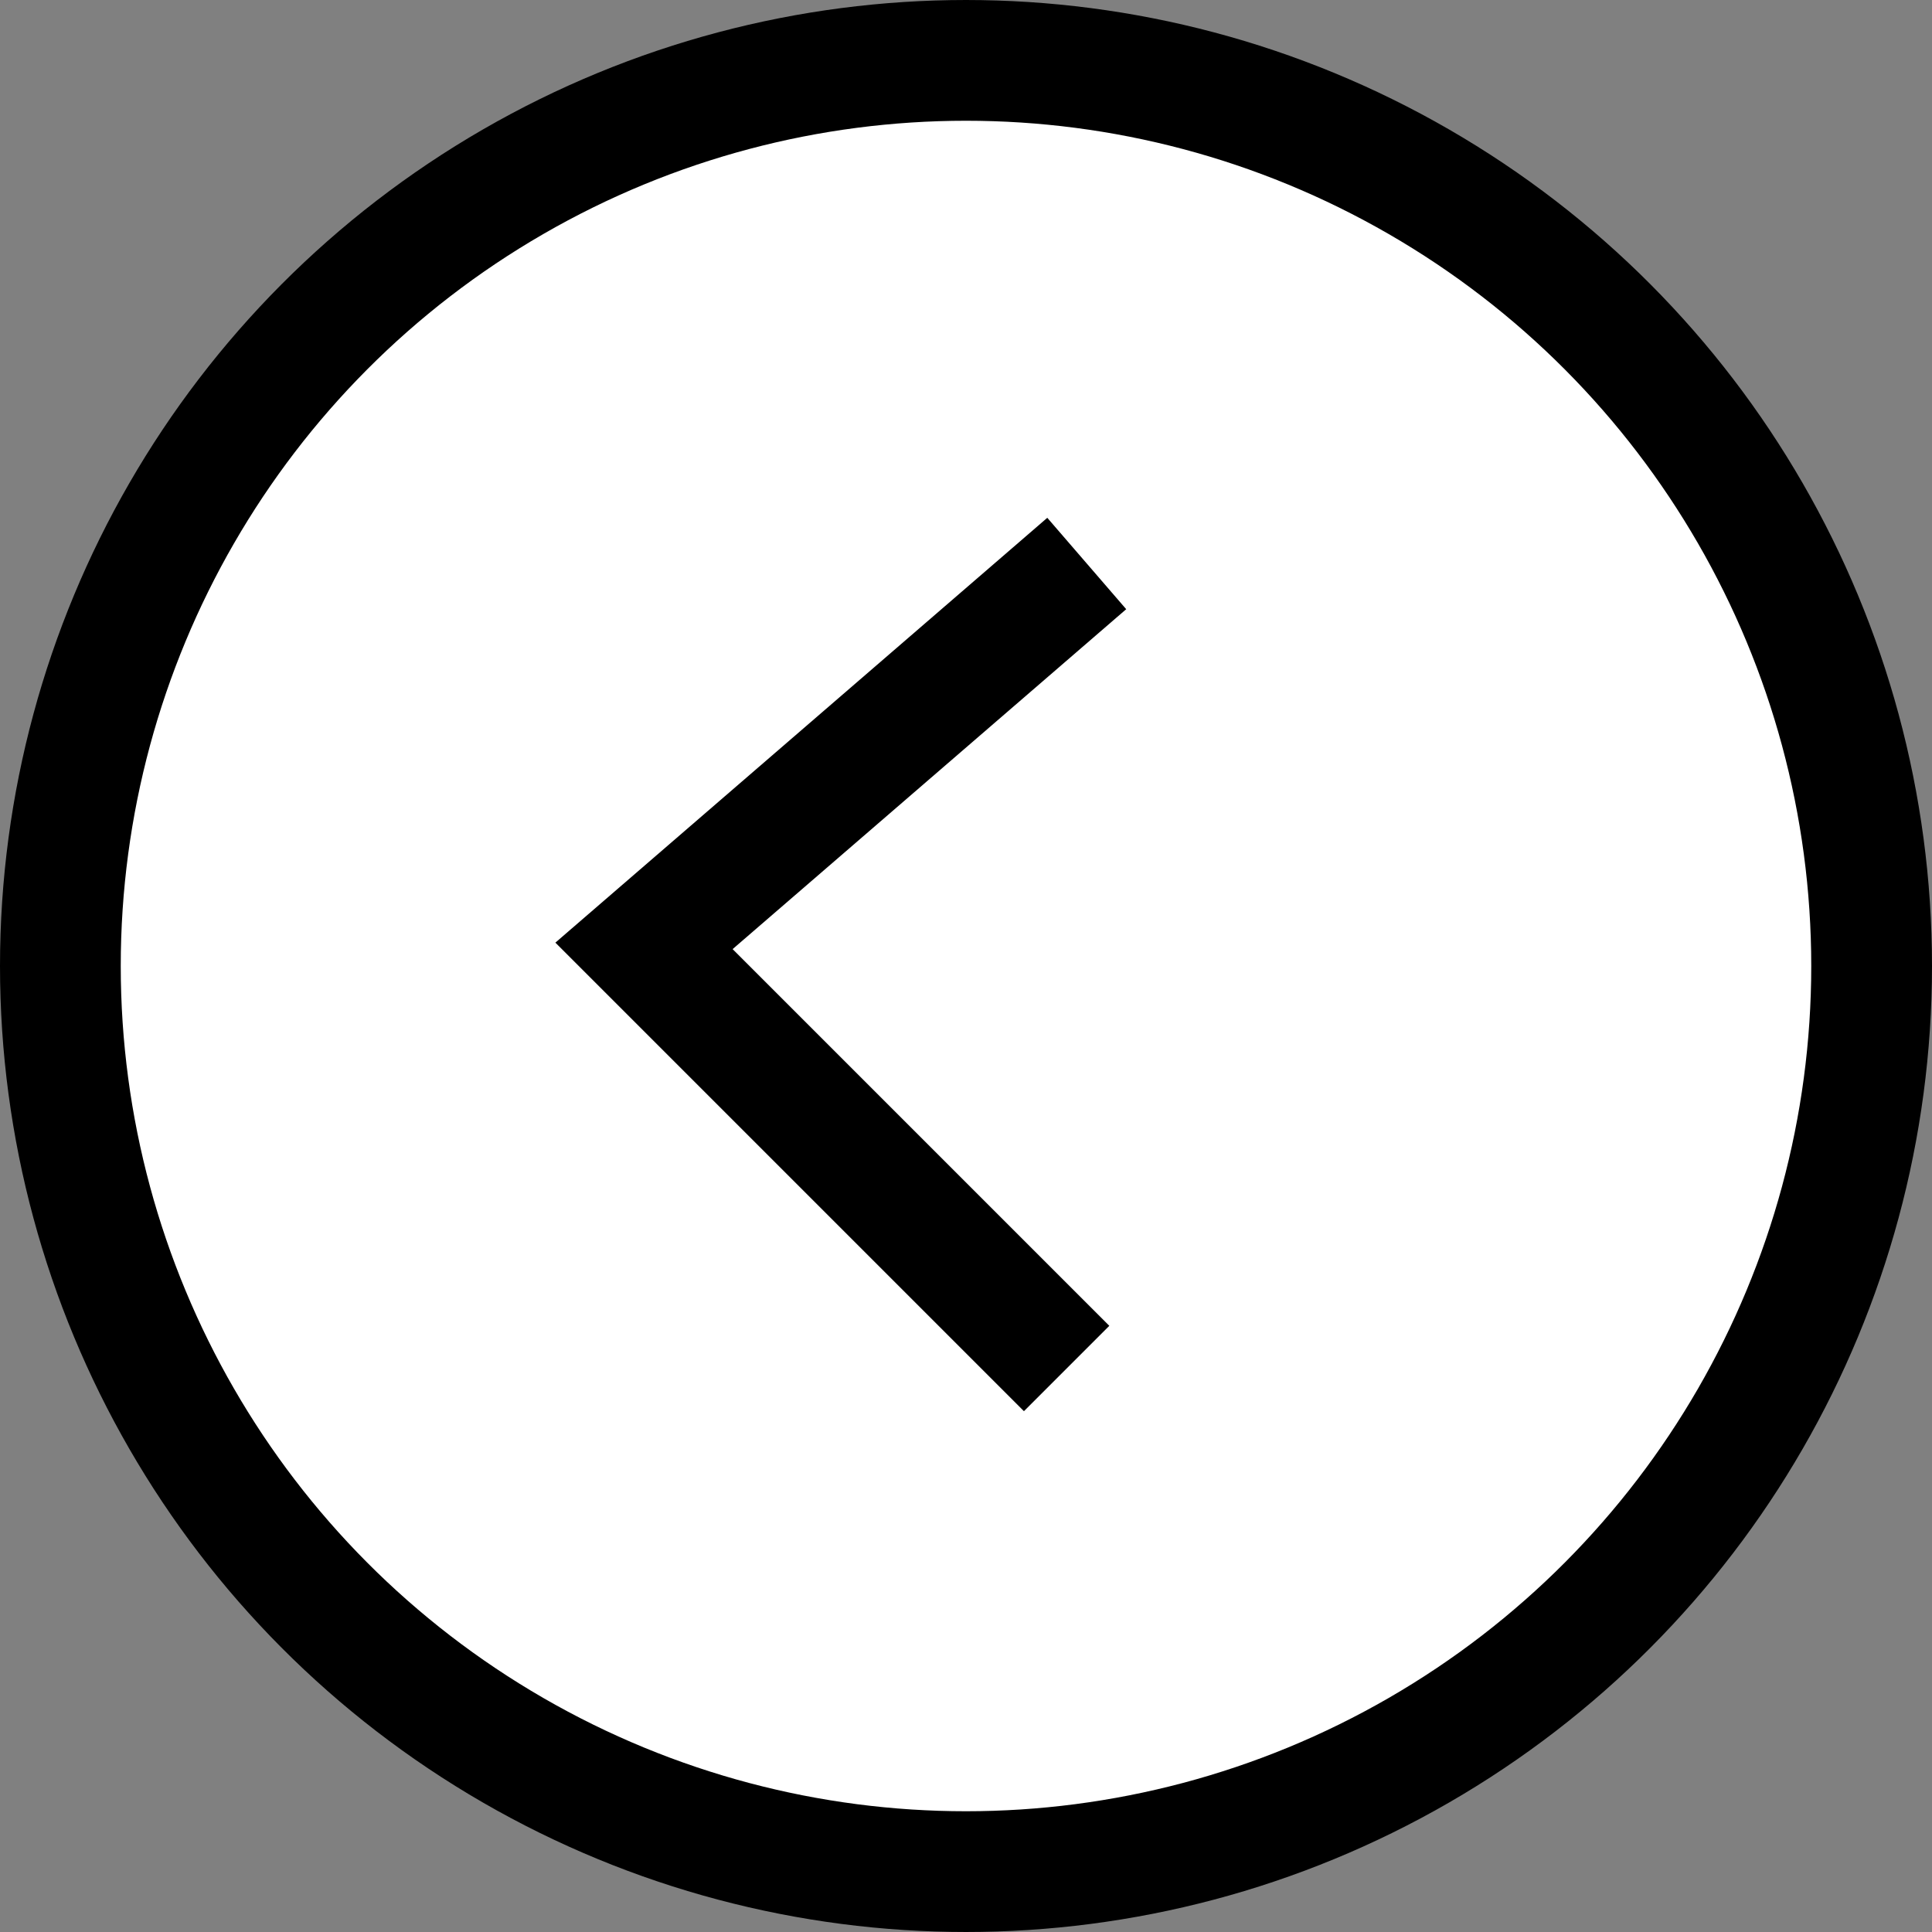
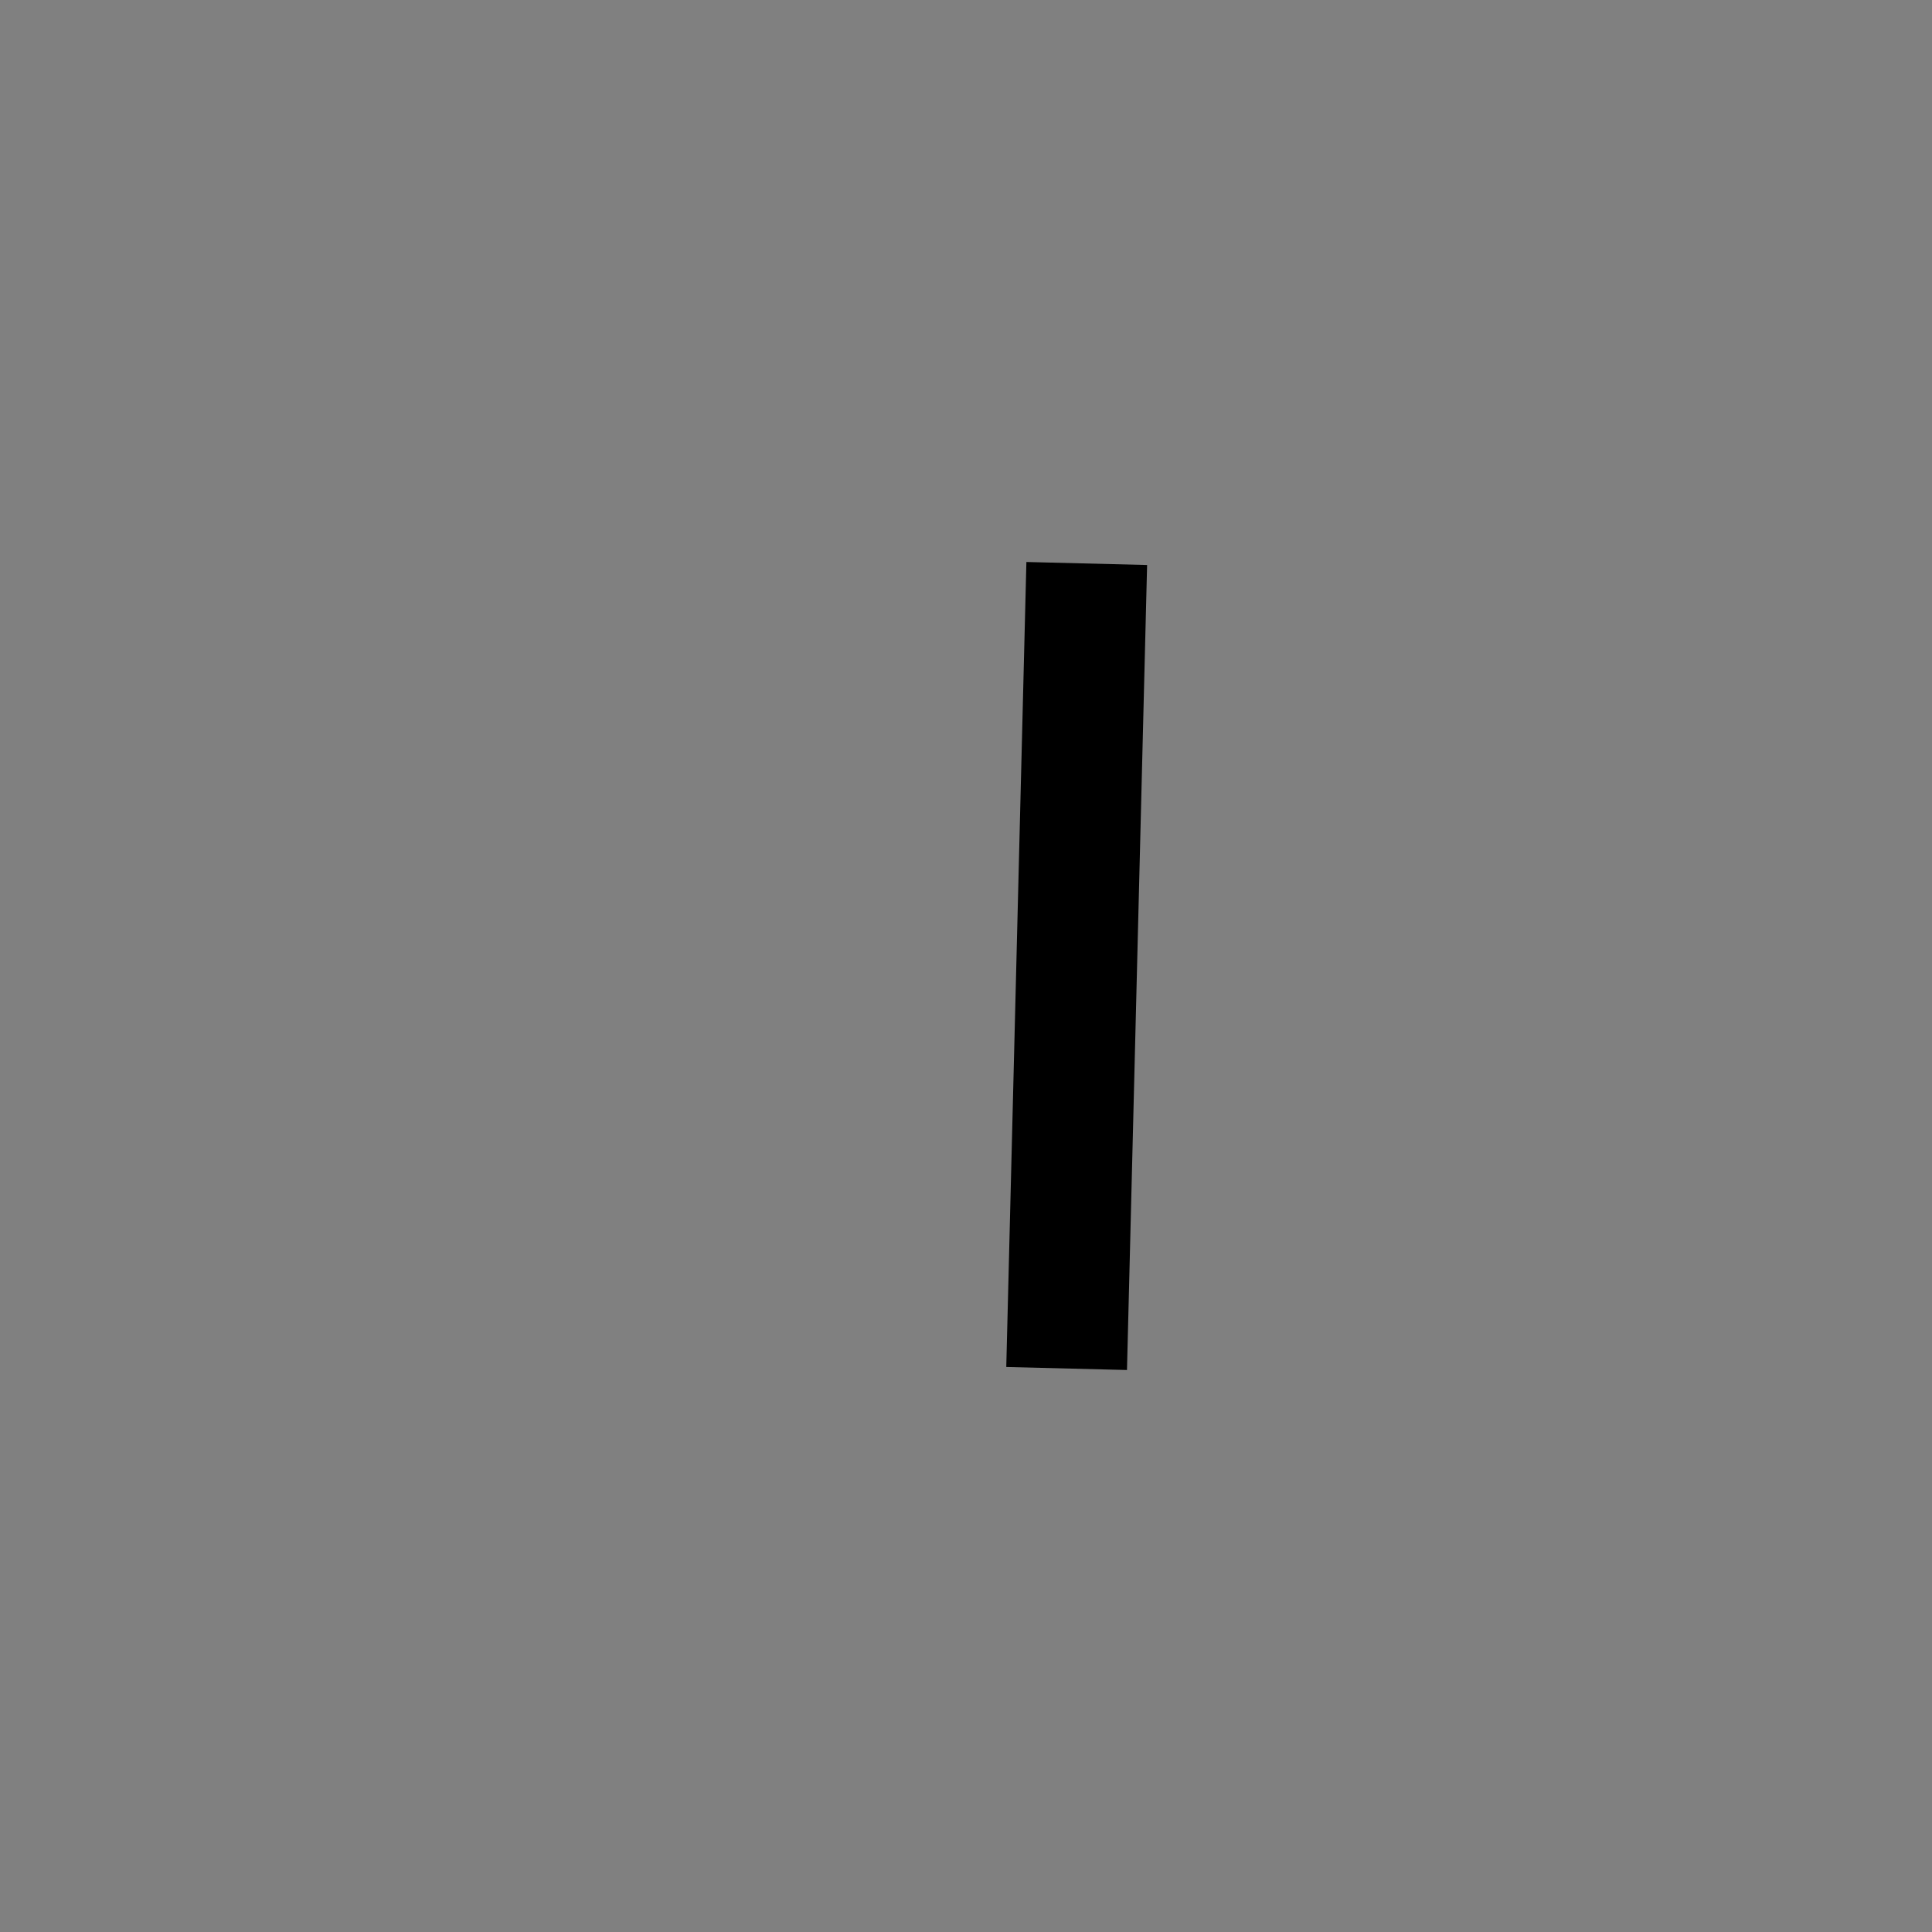
<svg xmlns="http://www.w3.org/2000/svg" width="48" height="48" viewBox="0 0 48 48" fill="none">
  <rect x="0" y="0" width="48" height="48" fill="#808080" stroke="none" />
-   <circle cx="24" cy="24" r="22.5" transform="rotate(180 24 24)" fill="#FFFFFF" stroke="black" stroke-width="3" />
-   <path d="M26.5 34L16 23.5L27 14" stroke="black" stroke-width="3" />
+   <path d="M26.5 34L27 14" stroke="black" stroke-width="3" />
</svg>